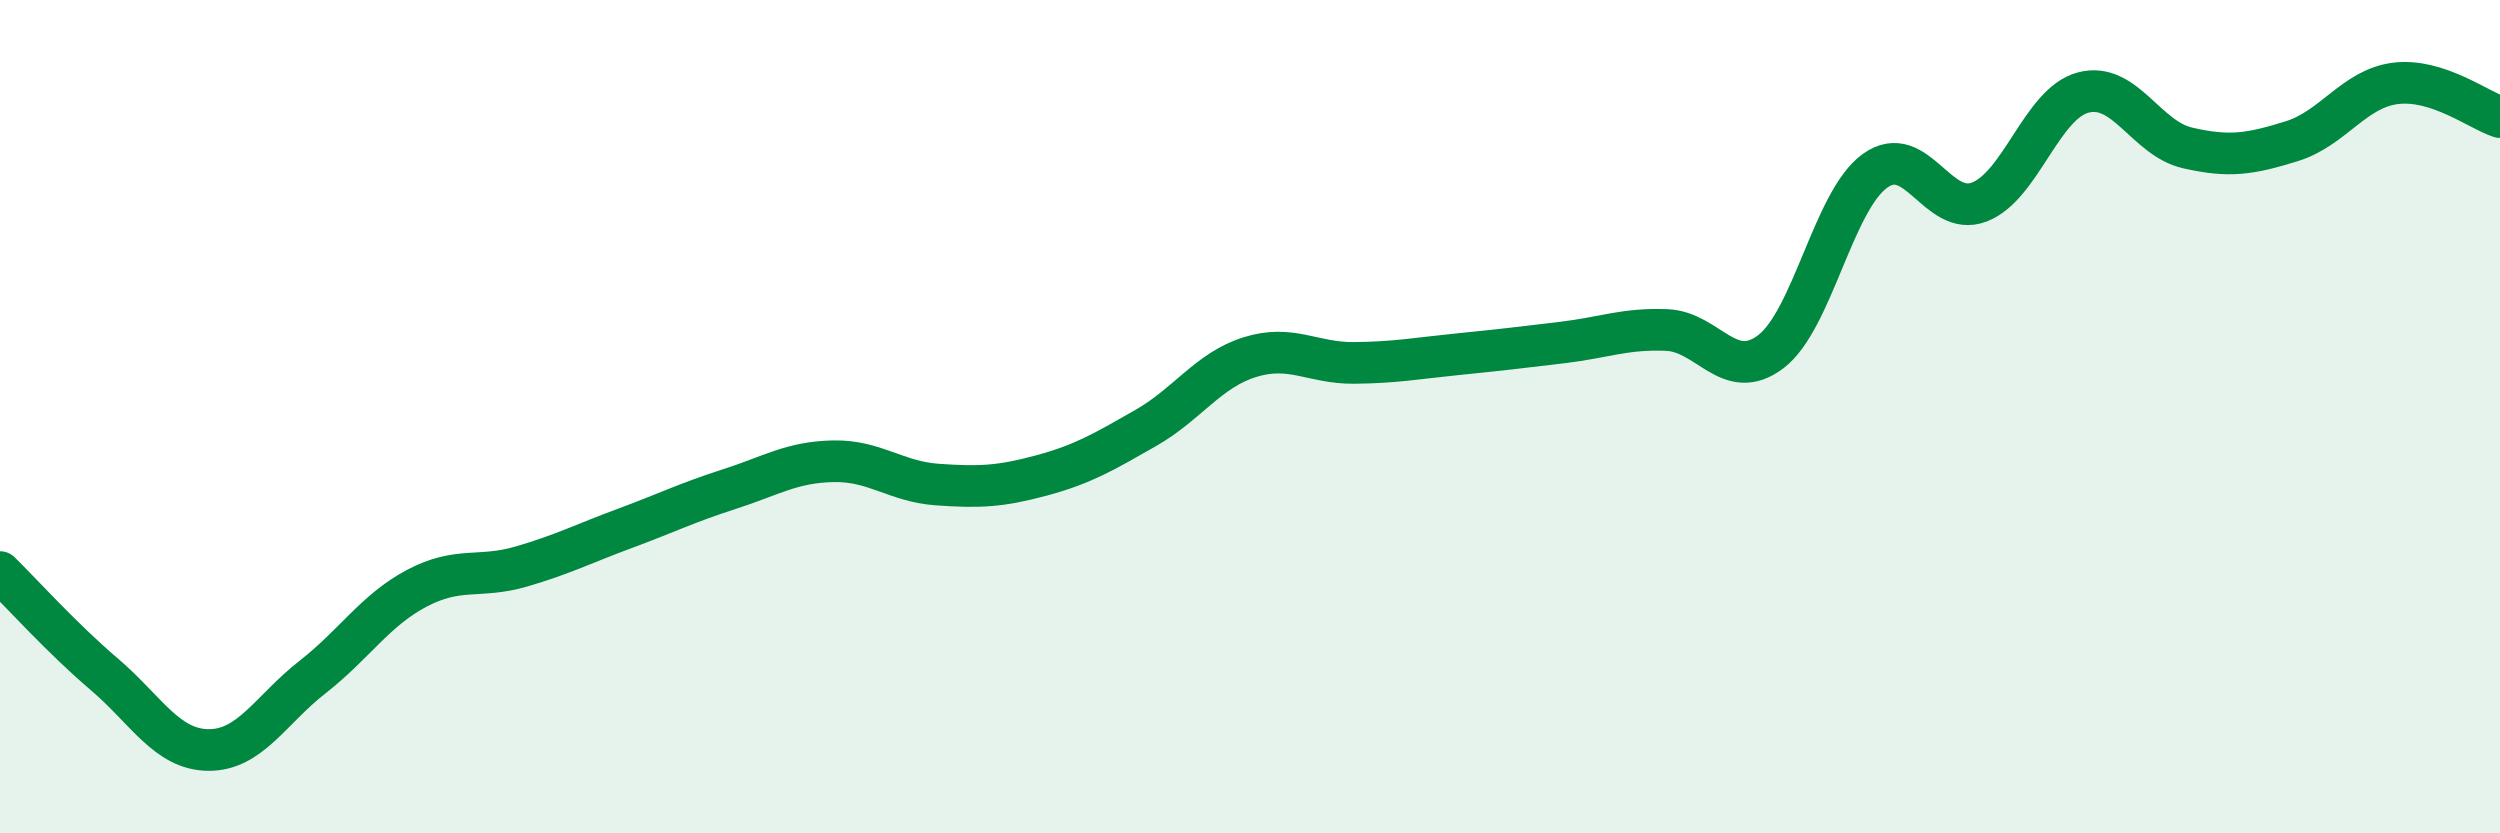
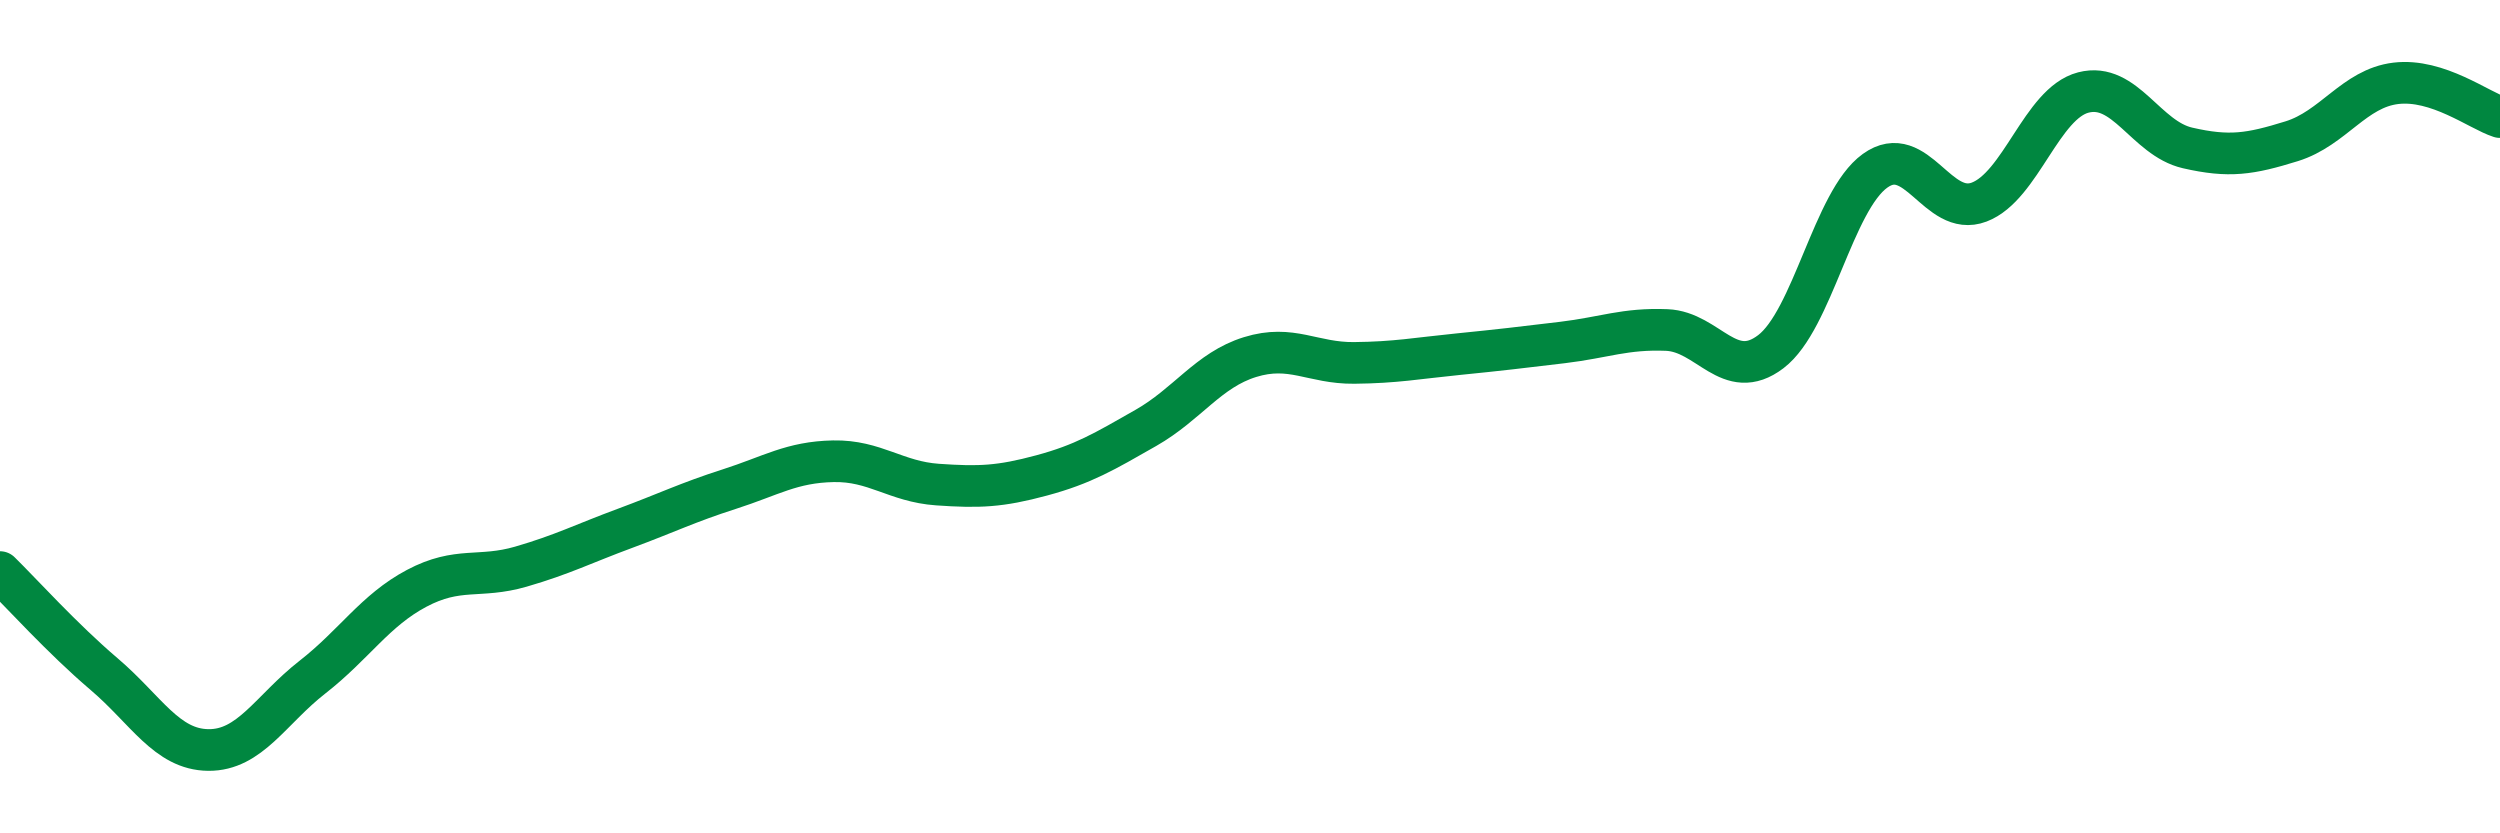
<svg xmlns="http://www.w3.org/2000/svg" width="60" height="20" viewBox="0 0 60 20">
-   <path d="M 0,13.73 C 0.5,14.22 1.5,15.33 2.5,16.18 C 3.5,17.03 4,17.99 5,18 C 6,18.01 6.5,17.03 7.5,16.25 C 8.5,15.47 9,14.65 10,14.12 C 11,13.59 11.5,13.89 12.5,13.6 C 13.5,13.31 14,13.05 15,12.68 C 16,12.31 16.5,12.06 17.5,11.74 C 18.5,11.42 19,11.09 20,11.07 C 21,11.05 21.5,11.56 22.5,11.63 C 23.5,11.7 24,11.68 25,11.41 C 26,11.14 26.5,10.84 27.5,10.27 C 28.5,9.7 29,8.88 30,8.57 C 31,8.26 31.5,8.72 32.5,8.71 C 33.5,8.7 34,8.6 35,8.5 C 36,8.4 36.5,8.34 37.5,8.22 C 38.5,8.1 39,7.88 40,7.92 C 41,7.96 41.5,9.2 42.5,8.44 C 43.5,7.68 44,4.82 45,4.1 C 46,3.38 46.5,5.23 47.5,4.85 C 48.5,4.47 49,2.48 50,2.22 C 51,1.96 51.5,3.32 52.5,3.55 C 53.5,3.78 54,3.7 55,3.39 C 56,3.08 56.5,2.12 57.5,2 C 58.5,1.88 59.5,2.65 60,2.81L60 20L0 20Z" fill="#008740" opacity="0.1" stroke-linecap="round" stroke-linejoin="round" />
  <path d="M 0,13.73 C 0.5,14.22 1.5,15.33 2.5,16.18 C 3.5,17.03 4,17.99 5,18 C 6,18.01 6.5,17.03 7.5,16.25 C 8.5,15.47 9,14.65 10,14.12 C 11,13.59 11.5,13.89 12.5,13.6 C 13.5,13.31 14,13.05 15,12.68 C 16,12.31 16.5,12.06 17.5,11.74 C 18.5,11.42 19,11.09 20,11.07 C 21,11.05 21.5,11.56 22.5,11.63 C 23.5,11.7 24,11.68 25,11.41 C 26,11.14 26.5,10.84 27.5,10.27 C 28.5,9.7 29,8.88 30,8.57 C 31,8.26 31.5,8.72 32.5,8.71 C 33.5,8.7 34,8.6 35,8.5 C 36,8.4 36.5,8.34 37.5,8.22 C 38.5,8.1 39,7.88 40,7.92 C 41,7.96 41.5,9.2 42.5,8.44 C 43.5,7.68 44,4.82 45,4.1 C 46,3.38 46.5,5.23 47.5,4.85 C 48.5,4.47 49,2.48 50,2.22 C 51,1.96 51.5,3.32 52.5,3.55 C 53.5,3.78 54,3.7 55,3.39 C 56,3.08 56.5,2.12 57.5,2 C 58.5,1.88 59.5,2.65 60,2.81" stroke="#008740" stroke-width="1" fill="none" stroke-linecap="round" stroke-linejoin="round" />
</svg>